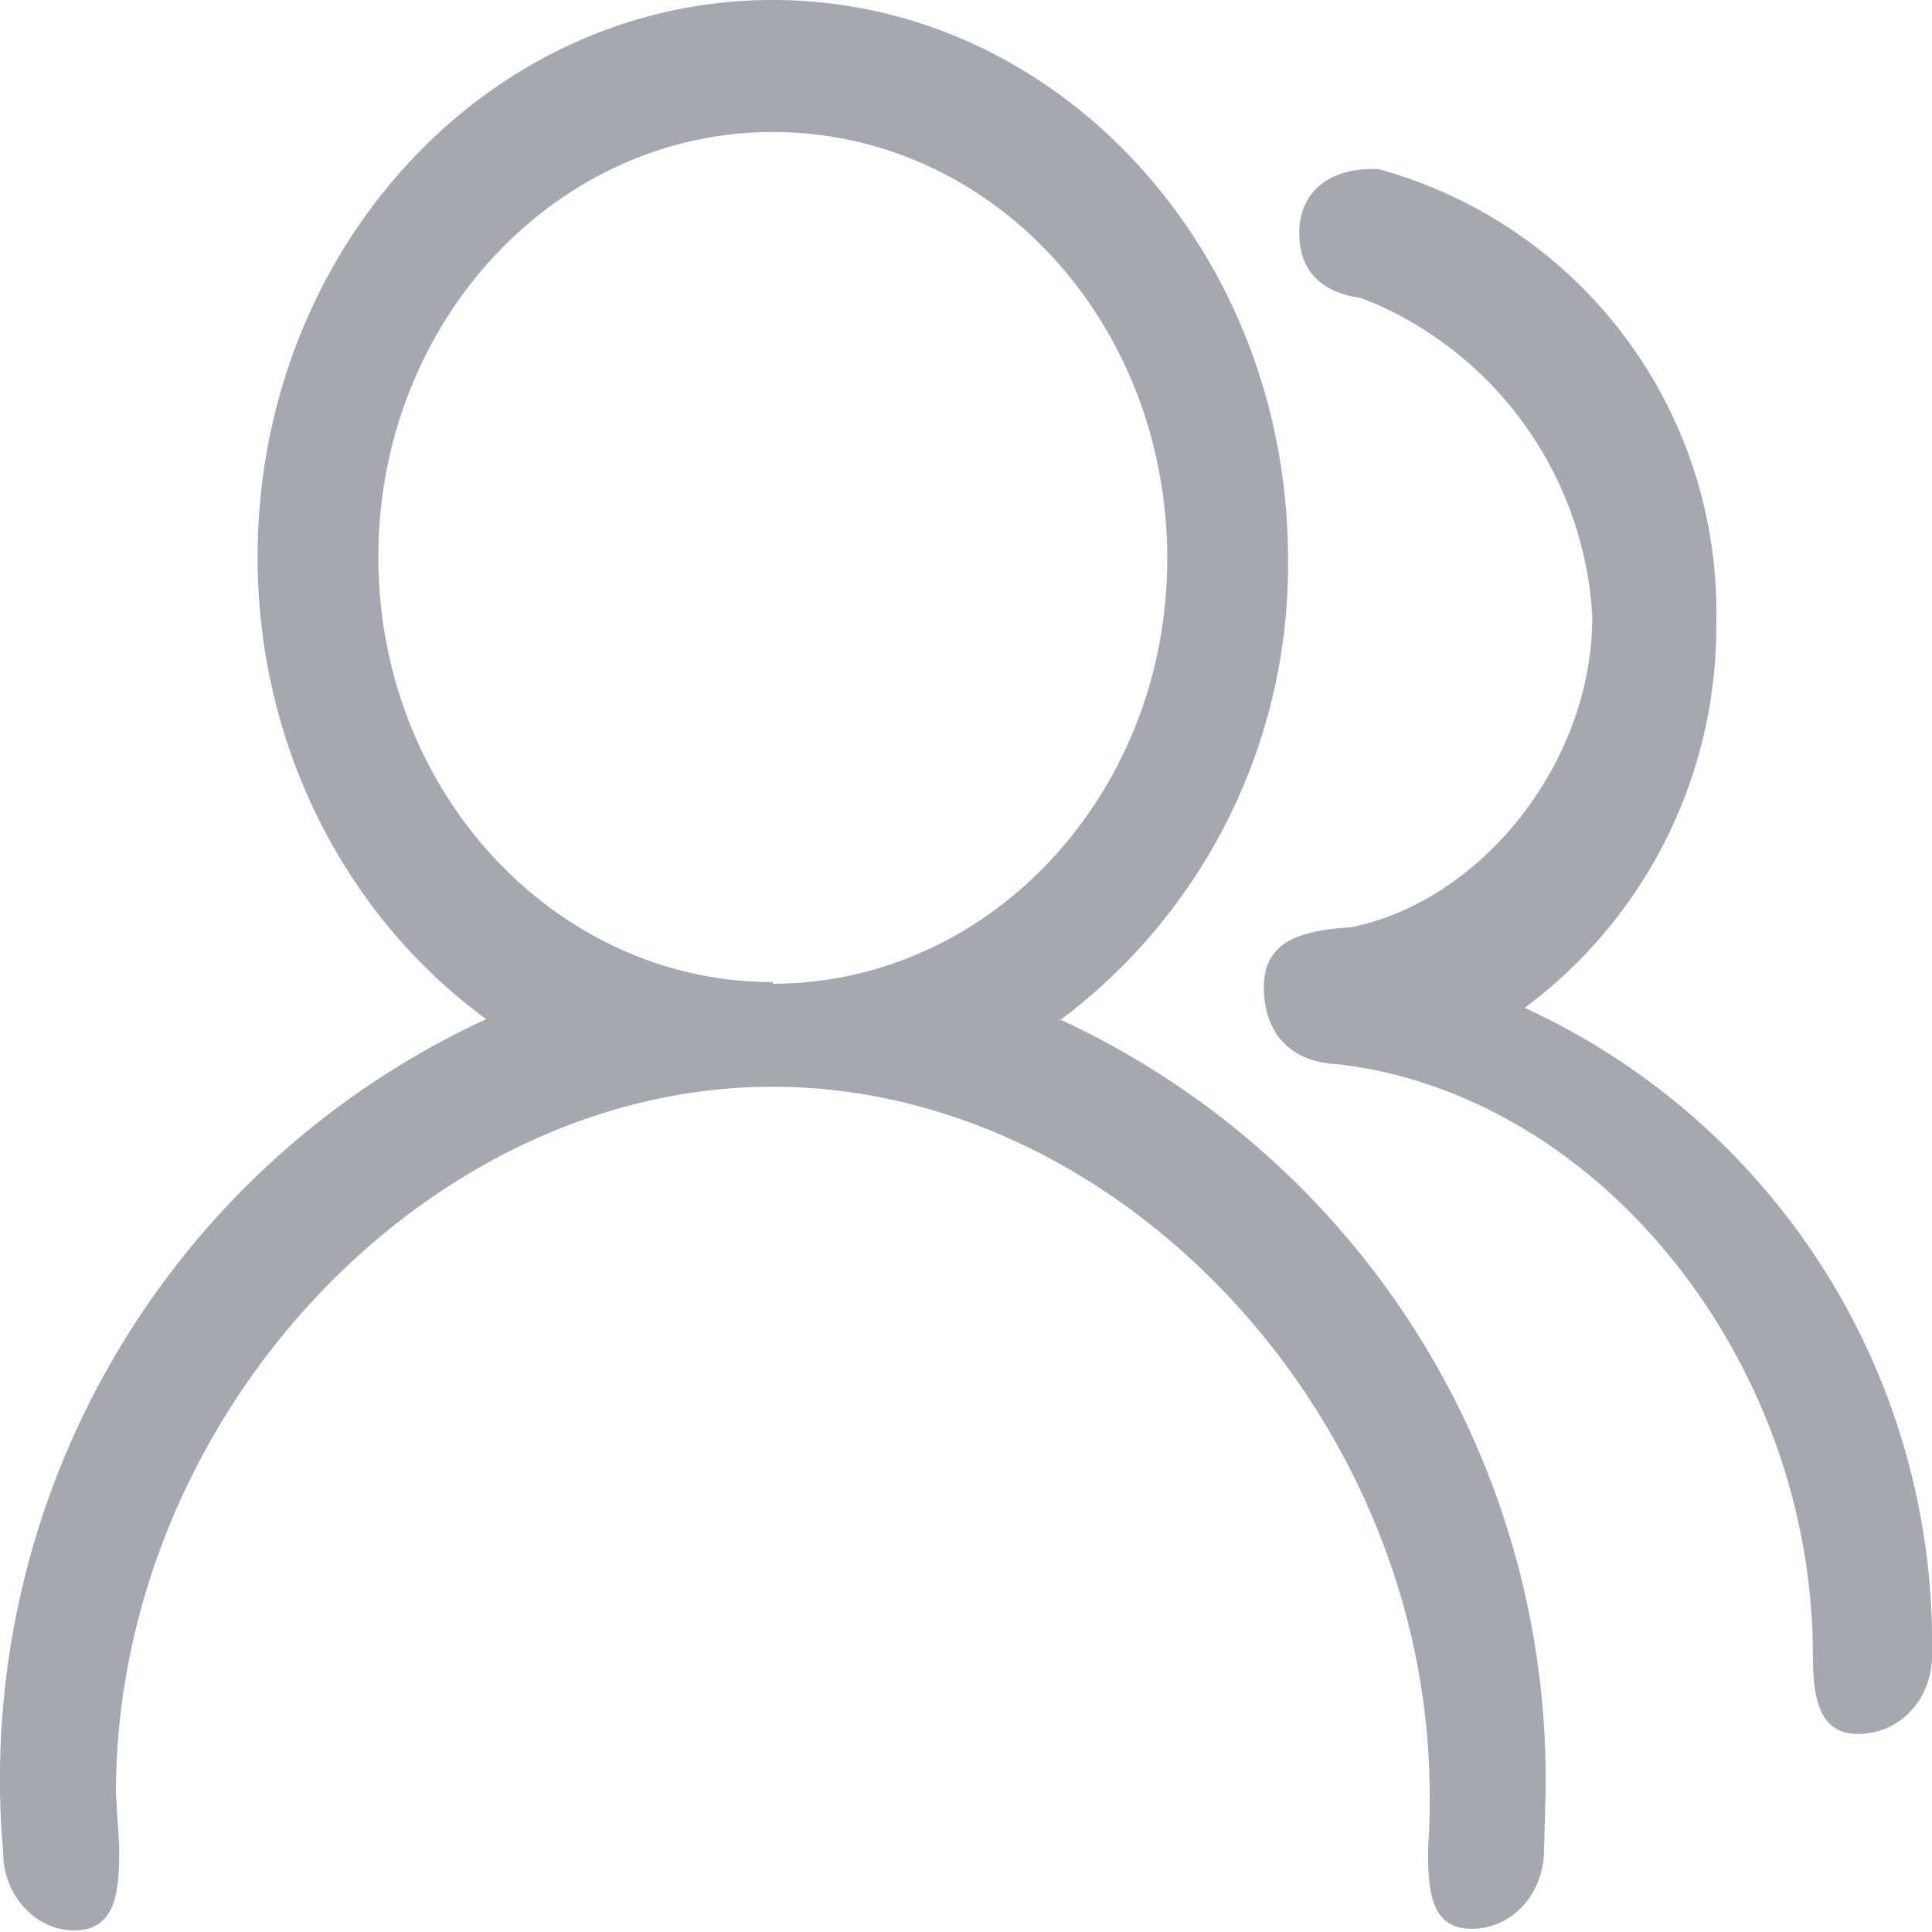
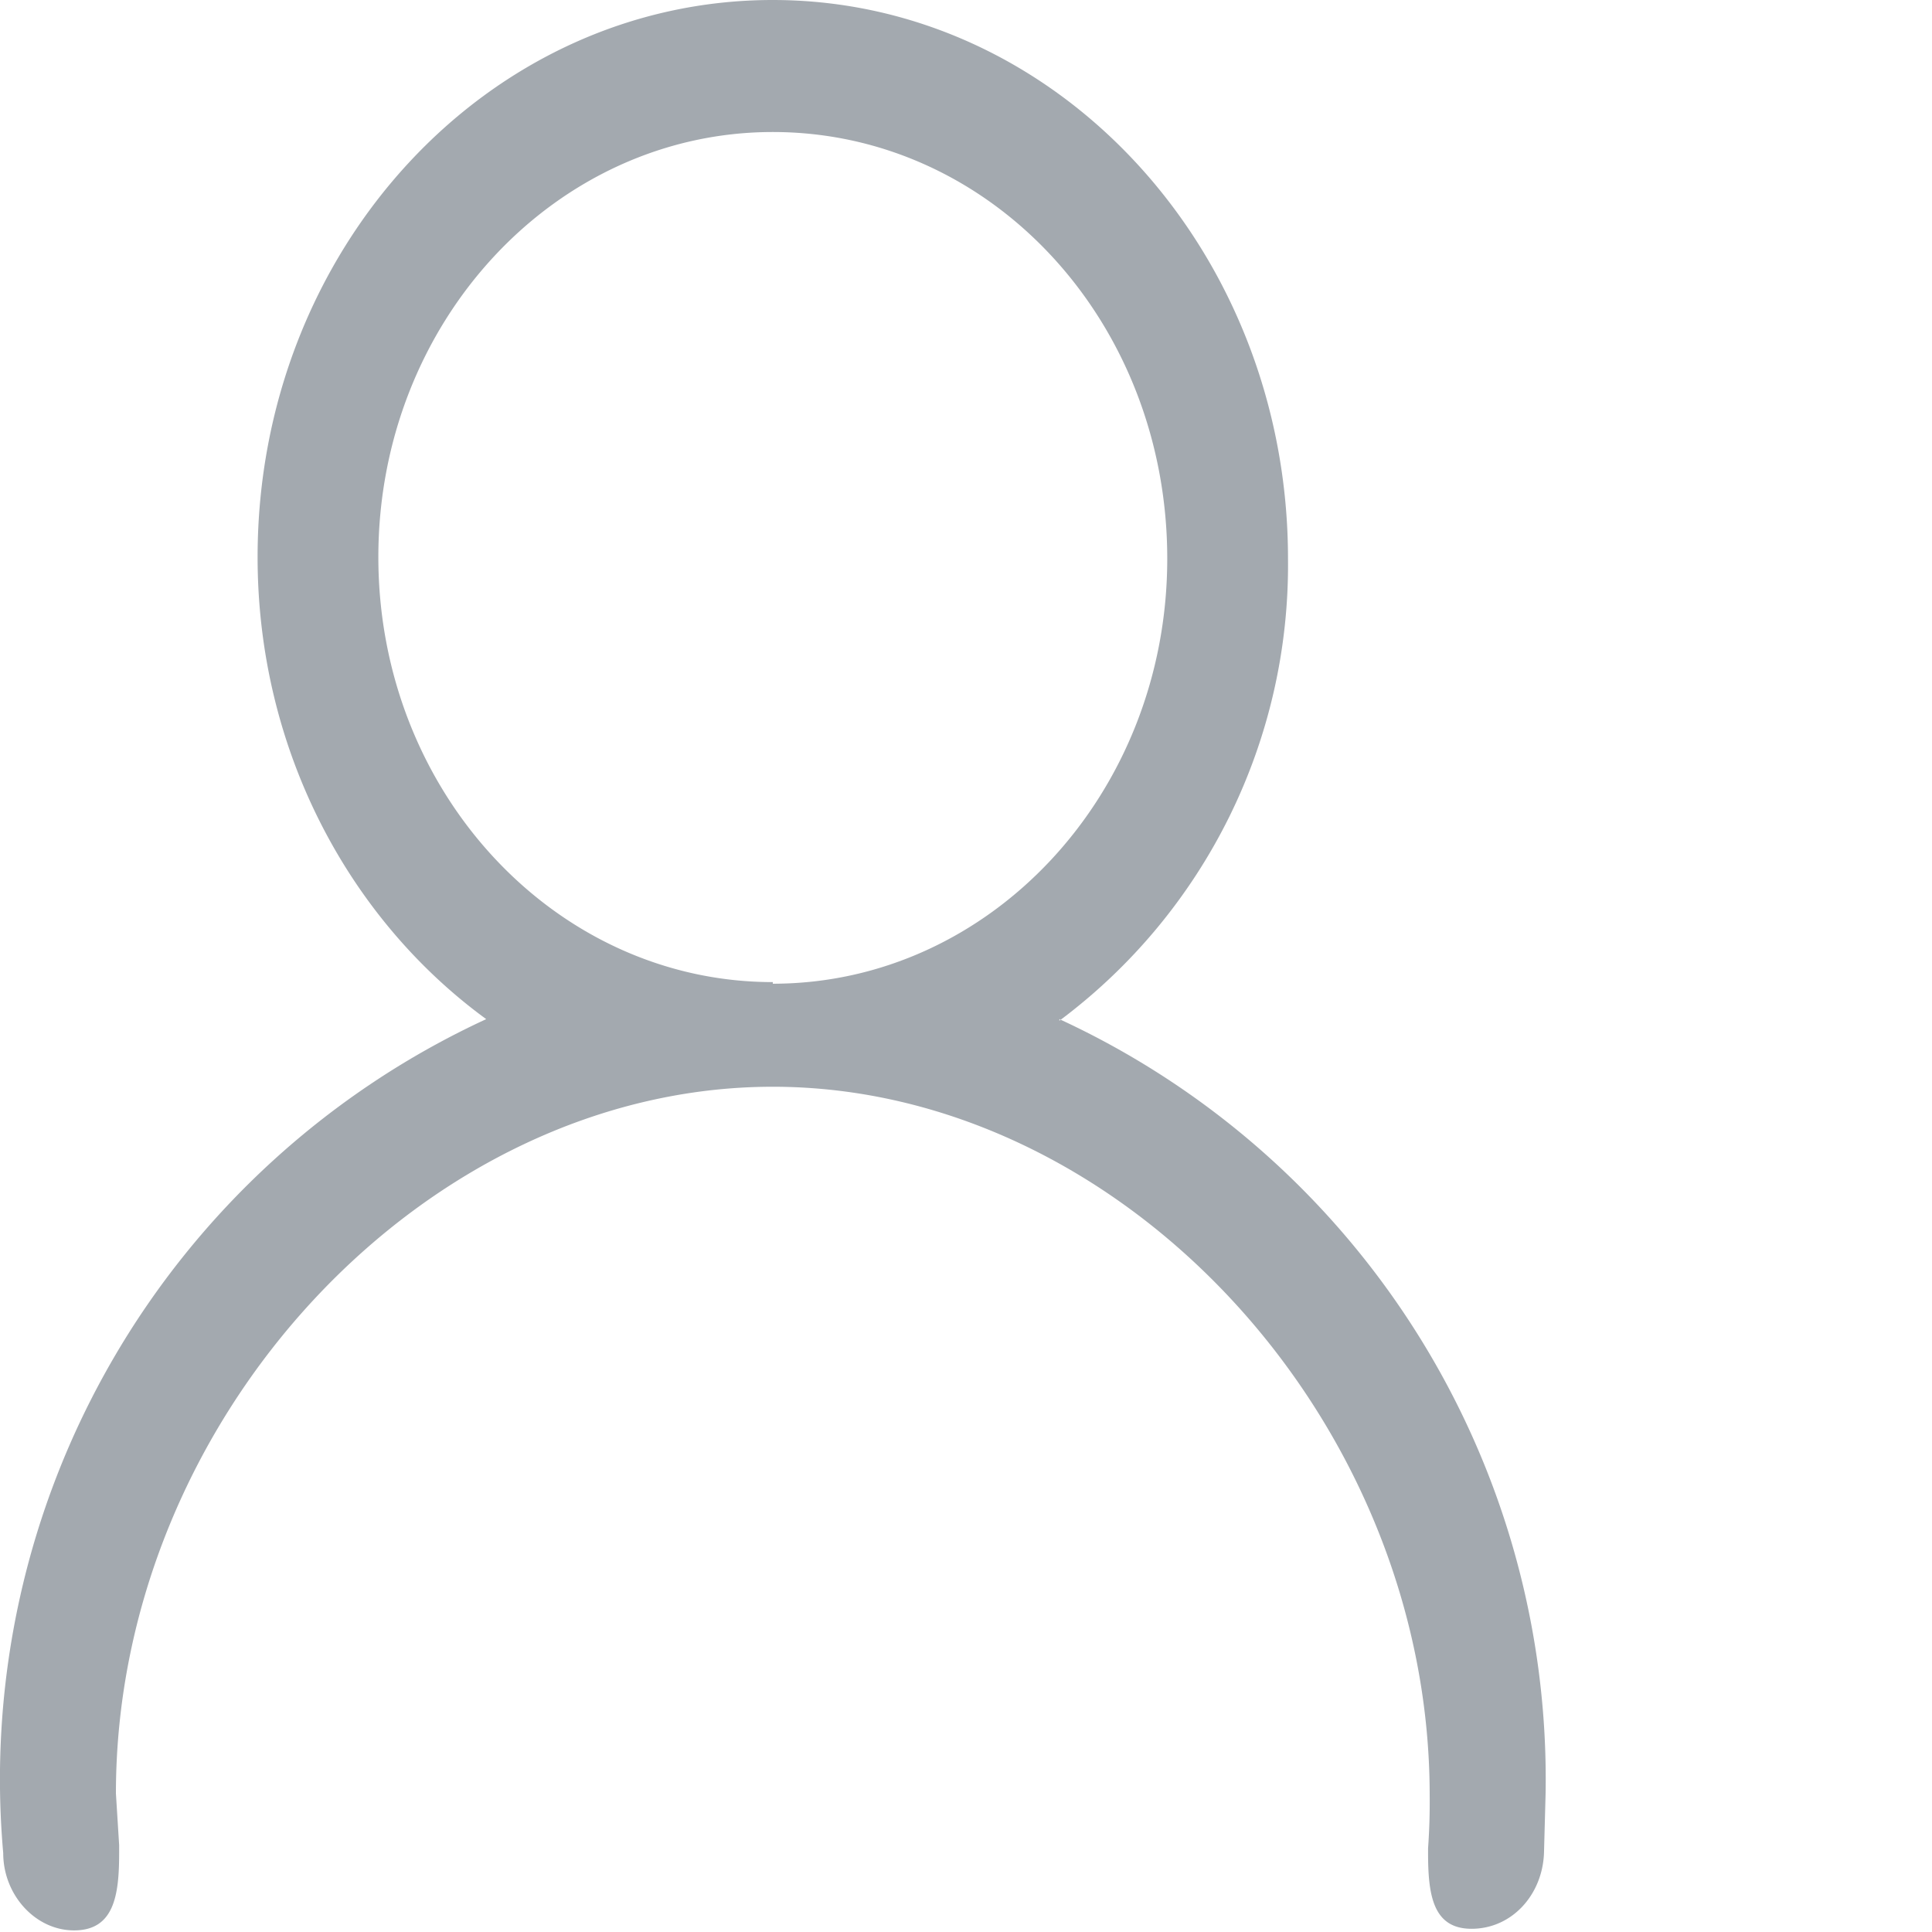
<svg xmlns="http://www.w3.org/2000/svg" viewBox="0 0 12 12">
  <defs />
  <g fill="#A3A9AF" fill-rule="evenodd">
-     <path d="M12 10.28a4.34 4.34 0 00-2.53-4.02 2.95 2.95 0 001.19-2.4 2.85 2.85 0 00-2.1-2.81h-.04c-.25 0-.45.13-.45.4 0 .25.16.37.38.4l.1.04a2.26 2.26 0 011.34 1.94c0 .92-.7 1.77-1.5 1.93h-.01c-.27.02-.53.07-.53.37s.18.47.46.48c1.63.19 2.95 1.85 2.95 3.67 0 .27.04.49.28.49.25 0 .45-.2.46-.47v-.02z" />
    <path d="M6.58 6.34A3.53 3.53 0 008 3.47C8 1.56 6.57 0 4.8 0c-1.77 0-3.2 1.55-3.2 3.46 0 1.2.57 2.25 1.42 2.87a5.2 5.2 0 00-3 5.18c0 .26.2.48.44.48.25 0 .28-.22.28-.48v-.05l-.02-.32c0-2.33 1.92-4.39 4.08-4.39s4.08 2.06 4.08 4.4a4 4 0 01-.01.33v.03c0 .26.03.47.27.47.25 0 .44-.21.45-.47l.01-.37a5.2 5.2 0 00-3.02-4.81zM4.8 6.1c-1.35 0-2.45-1.18-2.45-2.64C2.35 2 3.45.82 4.8.82 6.16.82 7.25 2 7.25 3.47c0 1.46-1.1 2.64-2.45 2.64z" />
  </g>
</svg>